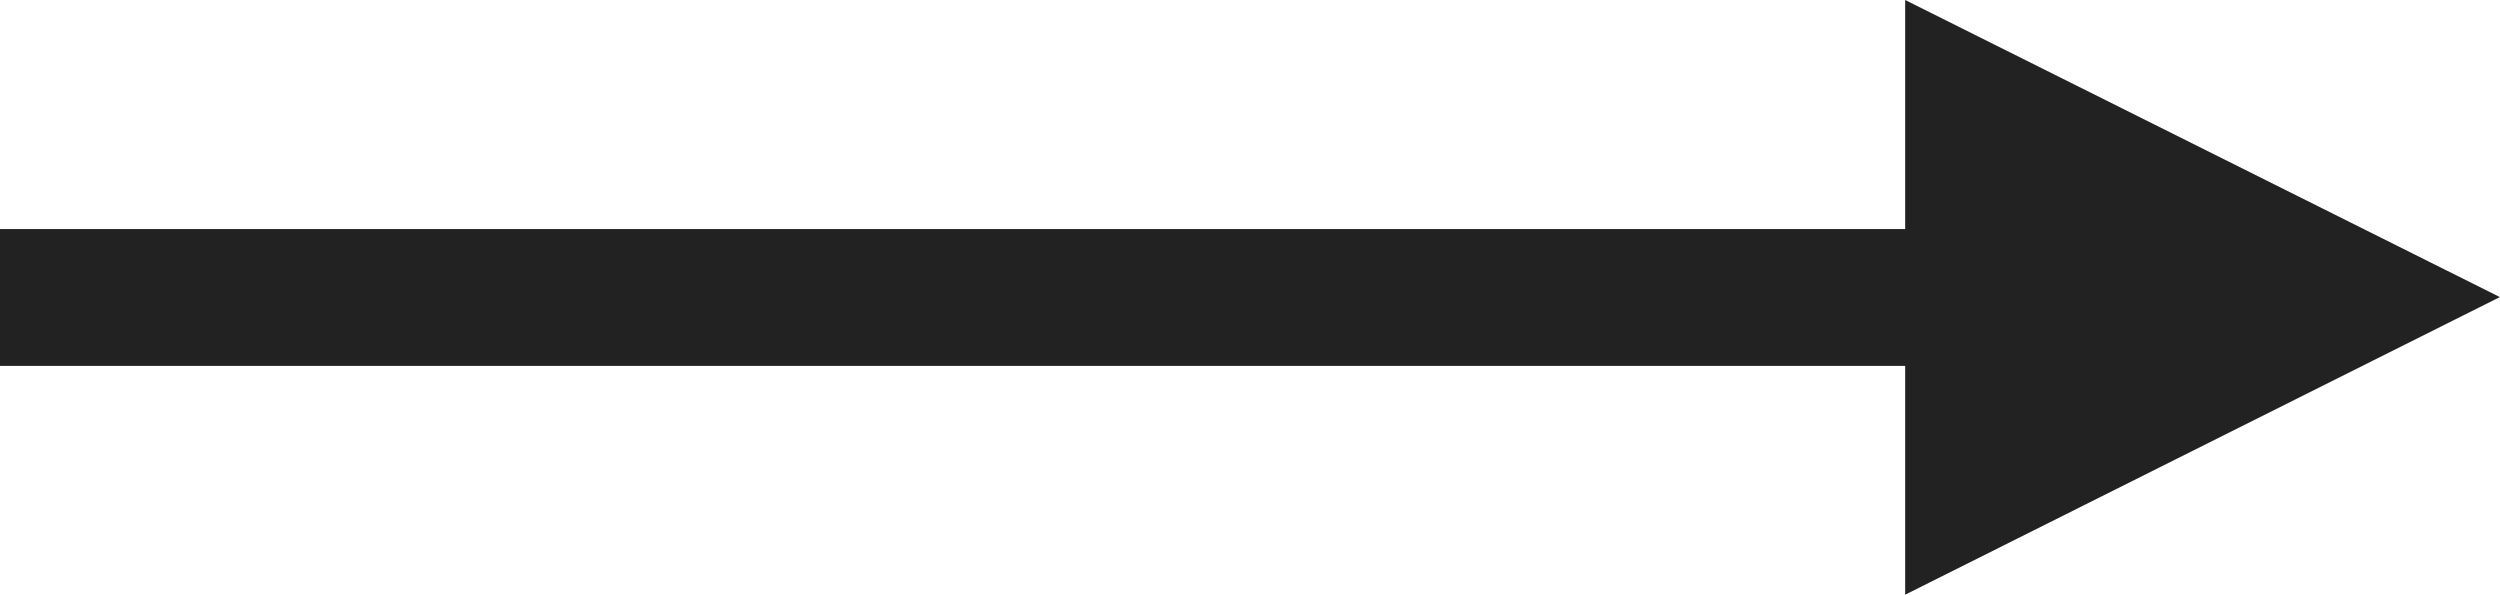
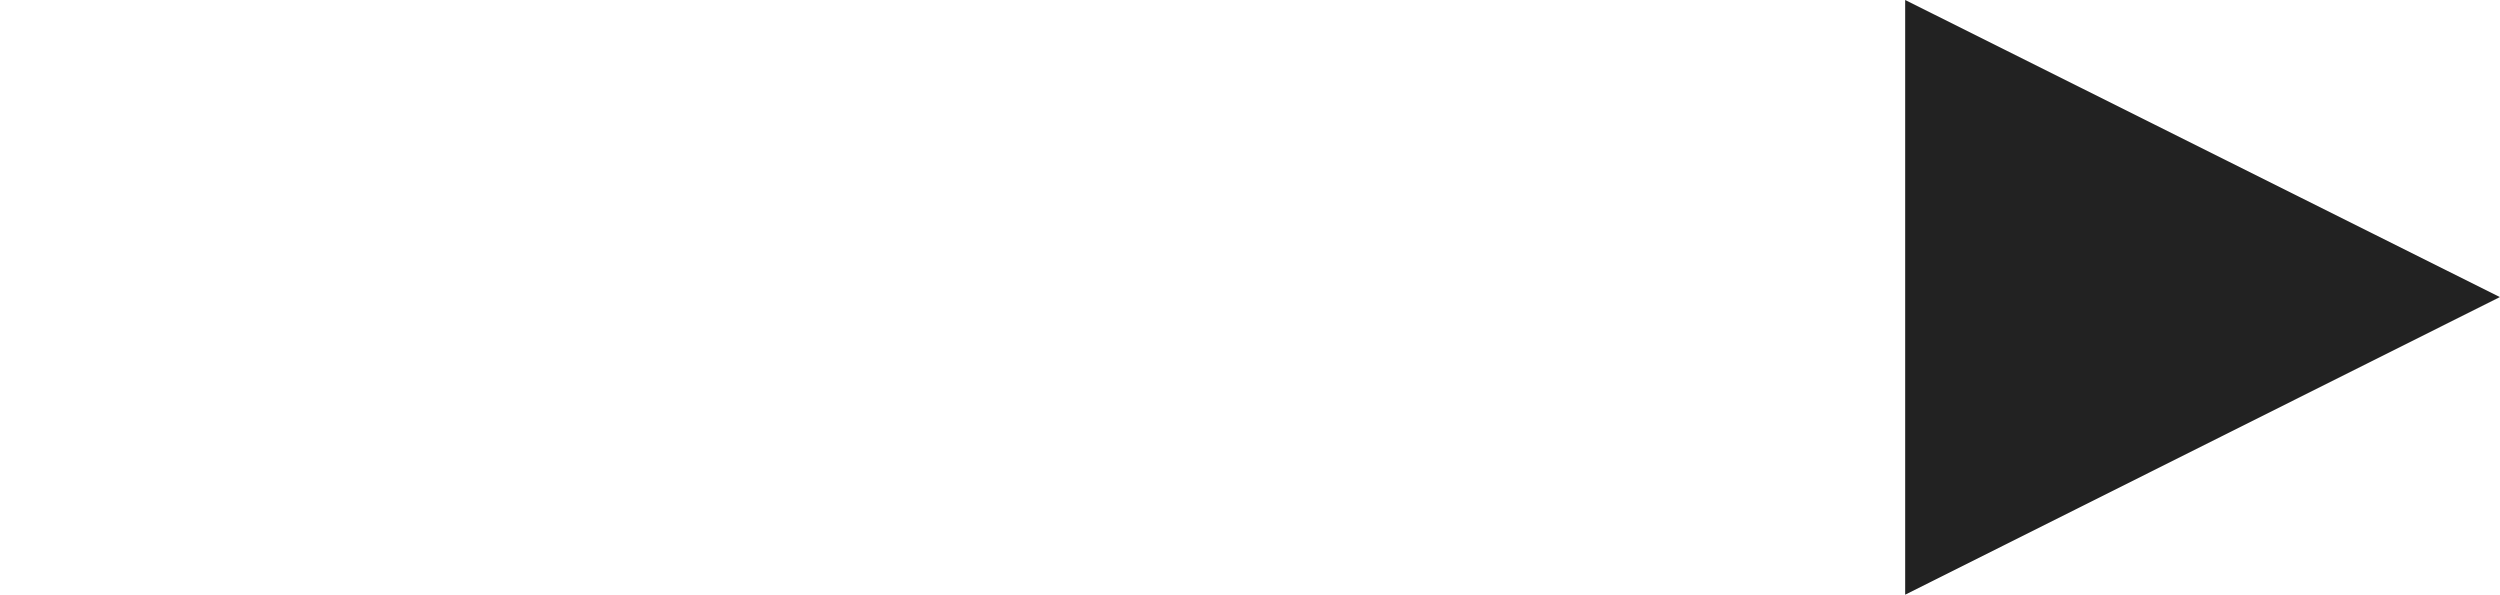
<svg xmlns="http://www.w3.org/2000/svg" width="18.27" height="4.346" viewBox="0 0 18.27 4.346">
  <defs>
    <style>
      .cls-1 {
        fill: none;
        stroke: #222;
      }

      .cls-2 {
        fill: #222;
      }
    </style>
  </defs>
  <g id="グループ_24564" data-name="グループ 24564" transform="translate(0 0)">
-     <line id="線_6292" data-name="線 6292" class="cls-1" x2="14.987" transform="translate(0 2.174)" />
    <path id="パス_1359" data-name="パス 1359" class="cls-2" d="M-6291.513-10081.381v4.346l4.346-2.175Z" transform="translate(6305.436 10081.381)" />
  </g>
</svg>